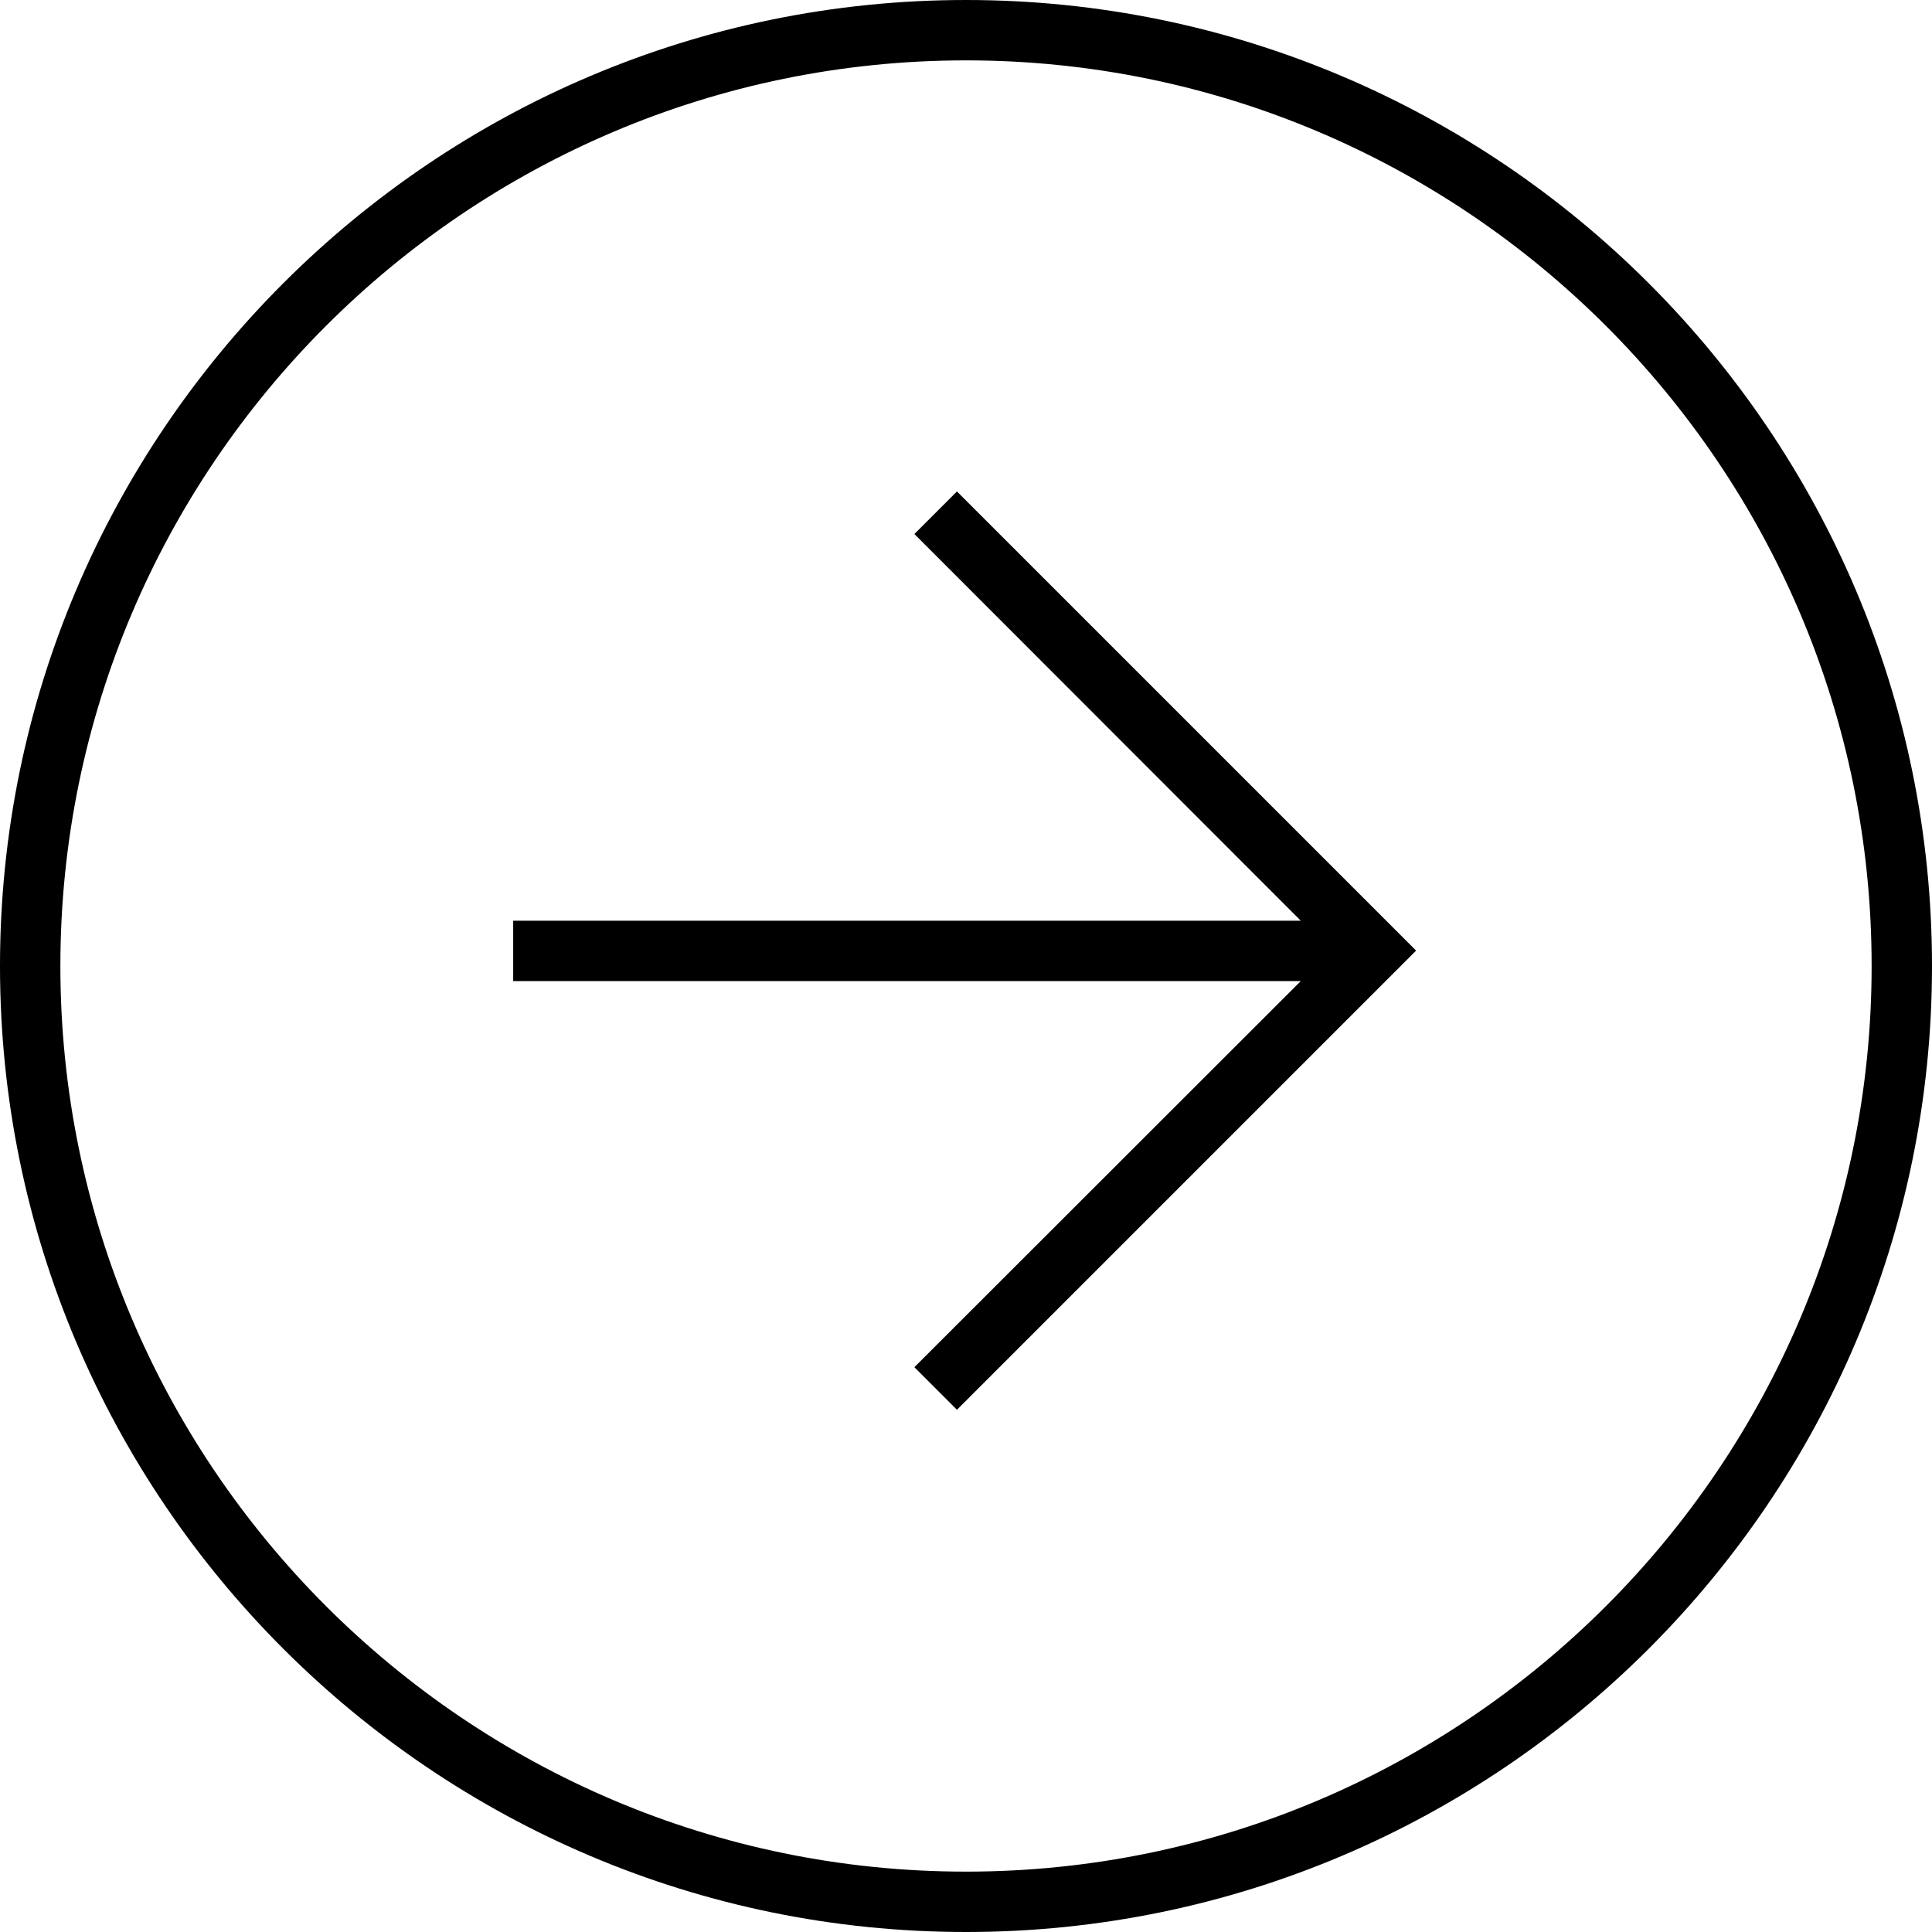
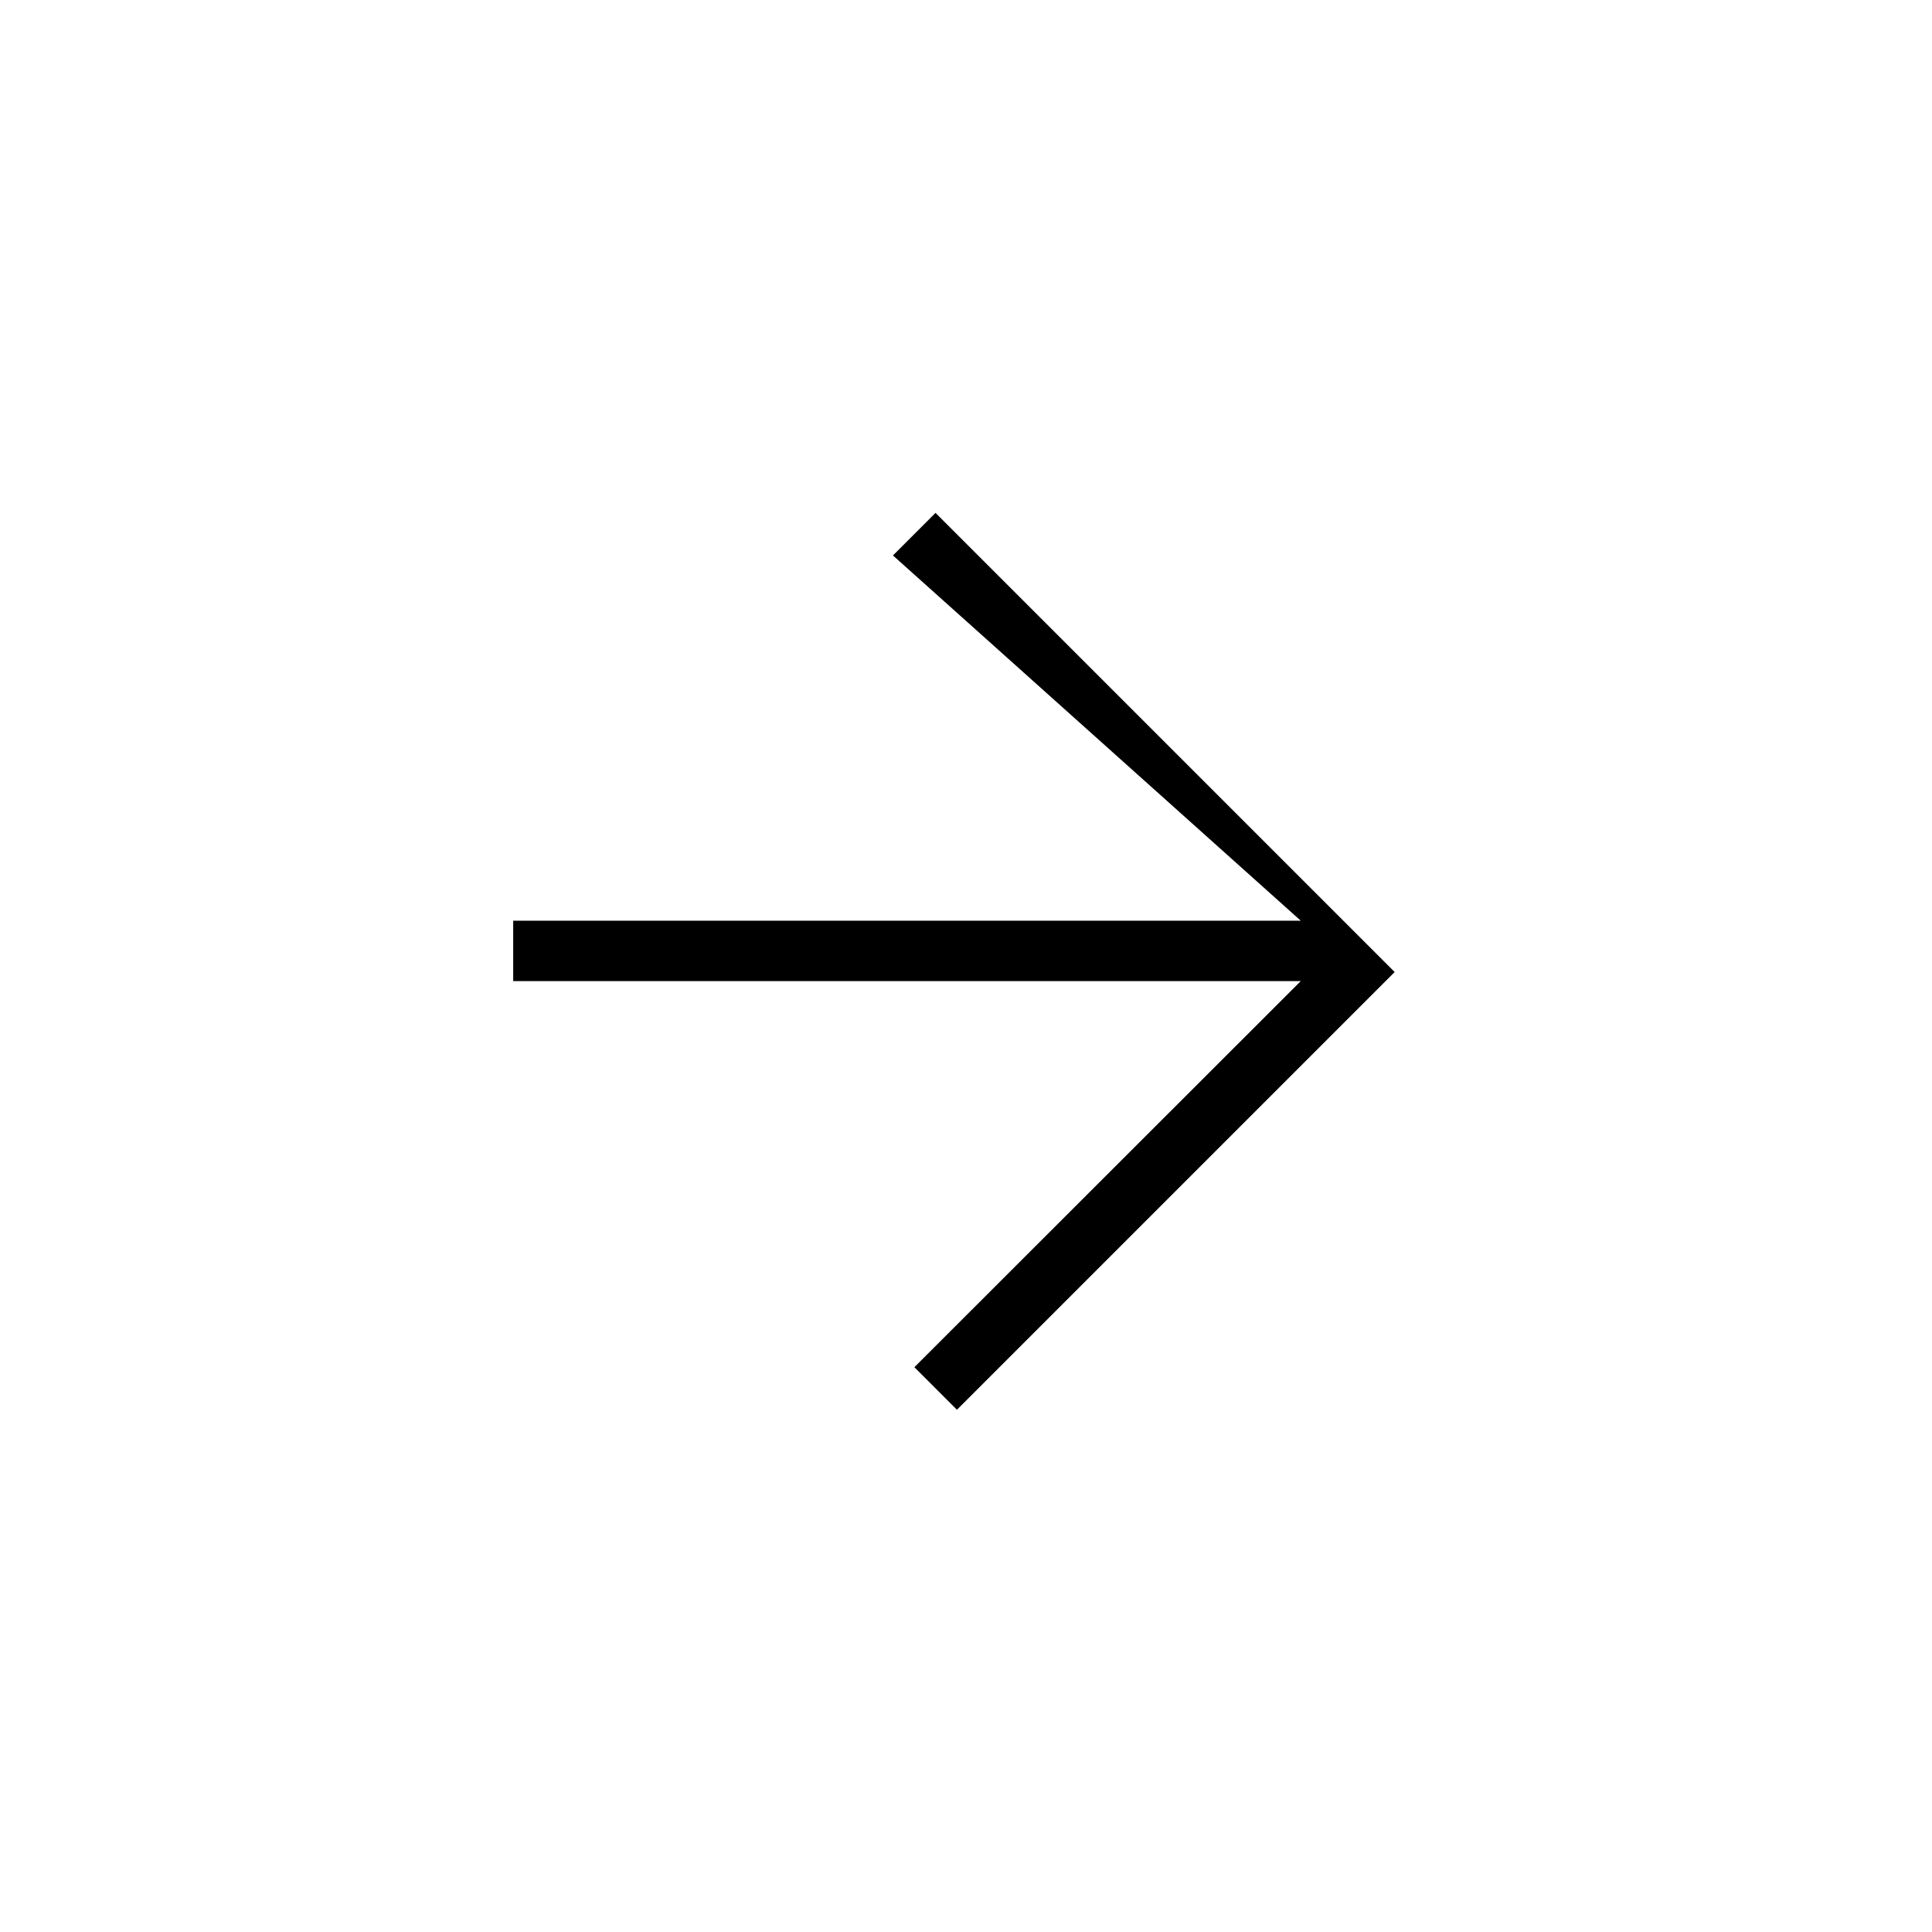
<svg xmlns="http://www.w3.org/2000/svg" version="1.1" id="Calque_1" x="0px" y="0px" viewBox="0 0 64 64" style="enable-background:new 0 0 64 64;" xml:space="preserve">
  <style type="text/css">
	.st0{fill-rule:evenodd;clip-rule:evenodd;}
</style>
-   <path d="M64,32c0,17.65-14.36,32-32,32S0,49.65,0,32C0,14.36,14.35,0,32,0S64,14.36,64,32z M2,32c0,16.54,13.46,30,30,30  c16.54,0,30-13.46,30-30S48.54,2,32,2C15.46,2,2,15.46,2,32z" />
-   <path class="st0" d="M43.09,30.5H17v2h26.09L30.29,45.29l1.41,1.41l14.5-14.5l0.71-0.71l-0.71-0.71l-14.5-14.5l-1.41,1.41  L43.09,30.5z" />
+   <path class="st0" d="M43.09,30.5H17v2h26.09L30.29,45.29l1.41,1.41l14.5-14.5l-0.71-0.71l-14.5-14.5l-1.41,1.41  L43.09,30.5z" />
</svg>